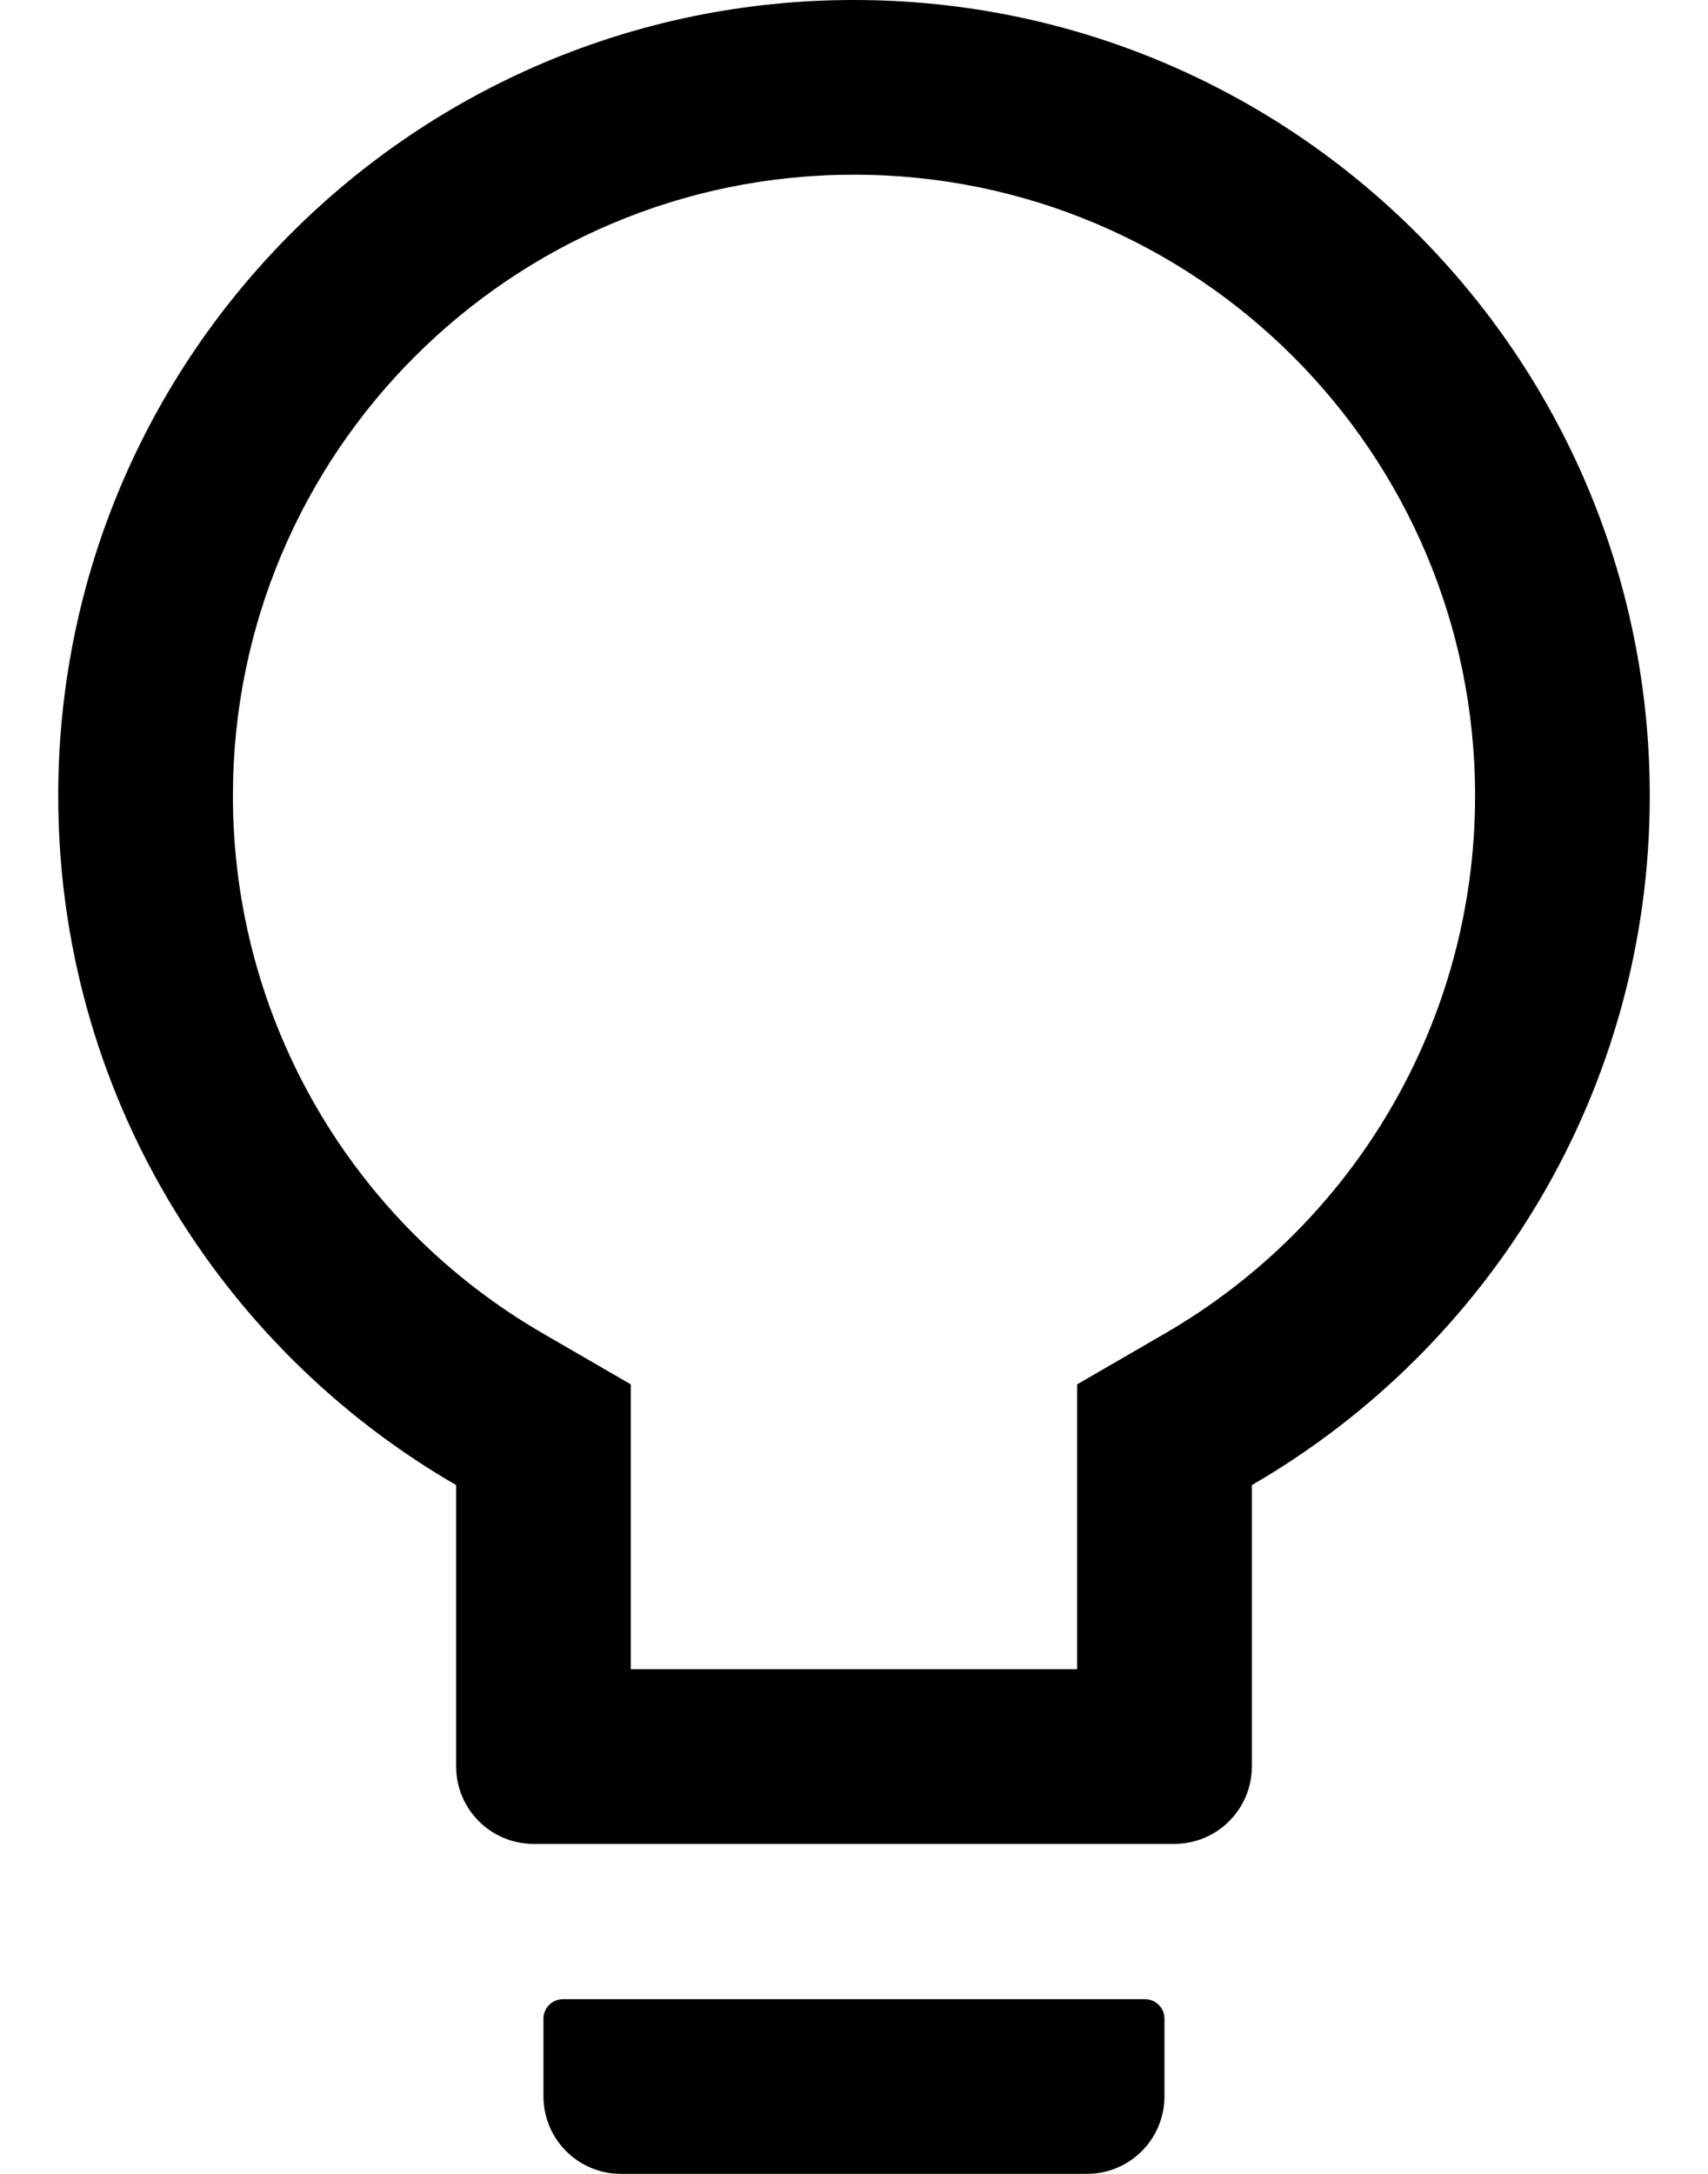
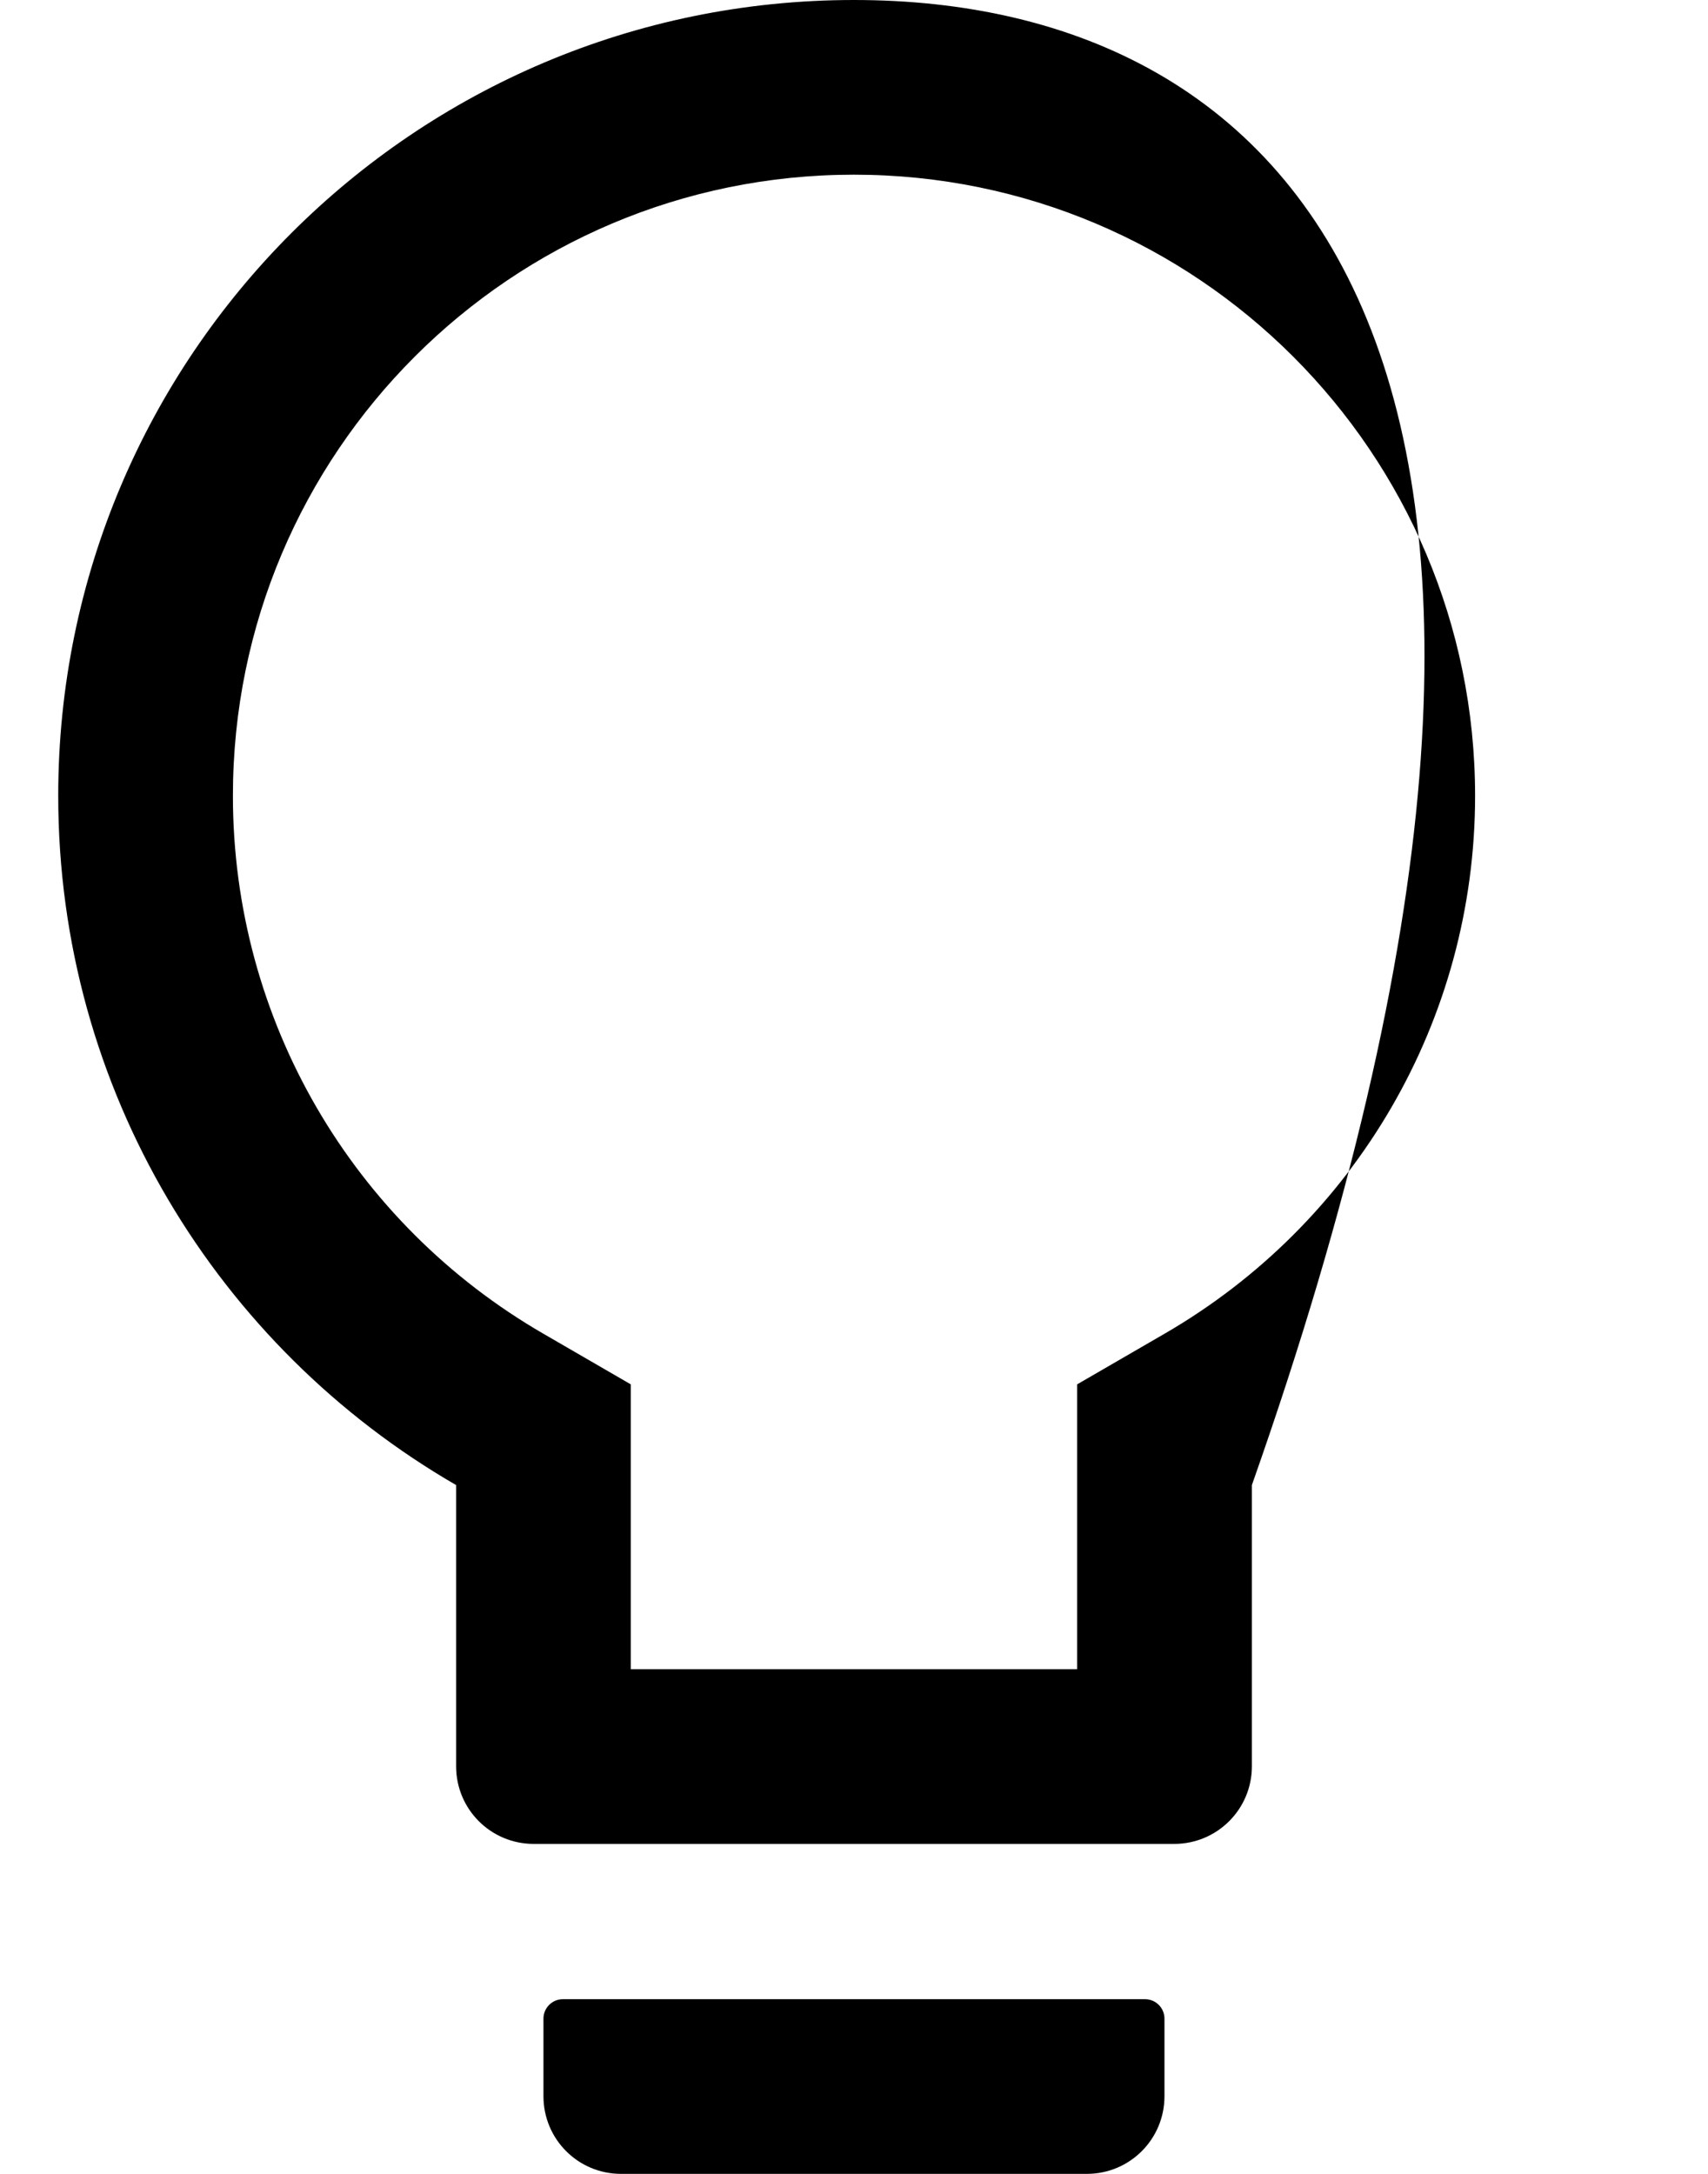
<svg xmlns="http://www.w3.org/2000/svg" width="22" height="28" viewBox="0 0 22 28" fill="none">
-   <path d="M14.749 25.75H7.25C7.112 25.75 7 25.863 7 26V27C7 27.553 7.446 28 8 28H13.999C14.553 28 14.999 27.553 14.999 27V26C14.999 25.863 14.887 25.75 14.749 25.75ZM10.999 0C5.34 0 0.75 4.591 0.75 10.25C0.75 14.044 2.812 17.356 5.875 19.128V22.75C5.875 23.303 6.321 23.75 6.875 23.75H15.124C15.678 23.75 16.125 23.303 16.125 22.75V19.128C19.187 17.356 21.25 14.044 21.25 10.25C21.25 4.591 16.659 0 10.999 0ZM14.996 17.181L13.874 17.831V21.5H8.125V17.831L7.003 17.181C4.543 15.759 3 13.141 3 10.25C3 5.831 6.581 2.25 10.999 2.25C15.418 2.25 19 5.831 19 10.25C19 13.141 17.456 15.759 14.996 17.181Z" fill="black" />
+   <path d="M14.749 25.75H7.25C7.112 25.75 7 25.863 7 26V27C7 27.553 7.446 28 8 28H13.999C14.553 28 14.999 27.553 14.999 27V26C14.999 25.863 14.887 25.75 14.749 25.75ZM10.999 0C5.34 0 0.75 4.591 0.75 10.25C0.75 14.044 2.812 17.356 5.875 19.128V22.75C5.875 23.303 6.321 23.75 6.875 23.75H15.124C15.678 23.75 16.125 23.303 16.125 22.75V19.128C21.25 4.591 16.659 0 10.999 0ZM14.996 17.181L13.874 17.831V21.5H8.125V17.831L7.003 17.181C4.543 15.759 3 13.141 3 10.25C3 5.831 6.581 2.25 10.999 2.25C15.418 2.25 19 5.831 19 10.25C19 13.141 17.456 15.759 14.996 17.181Z" fill="black" />
</svg>